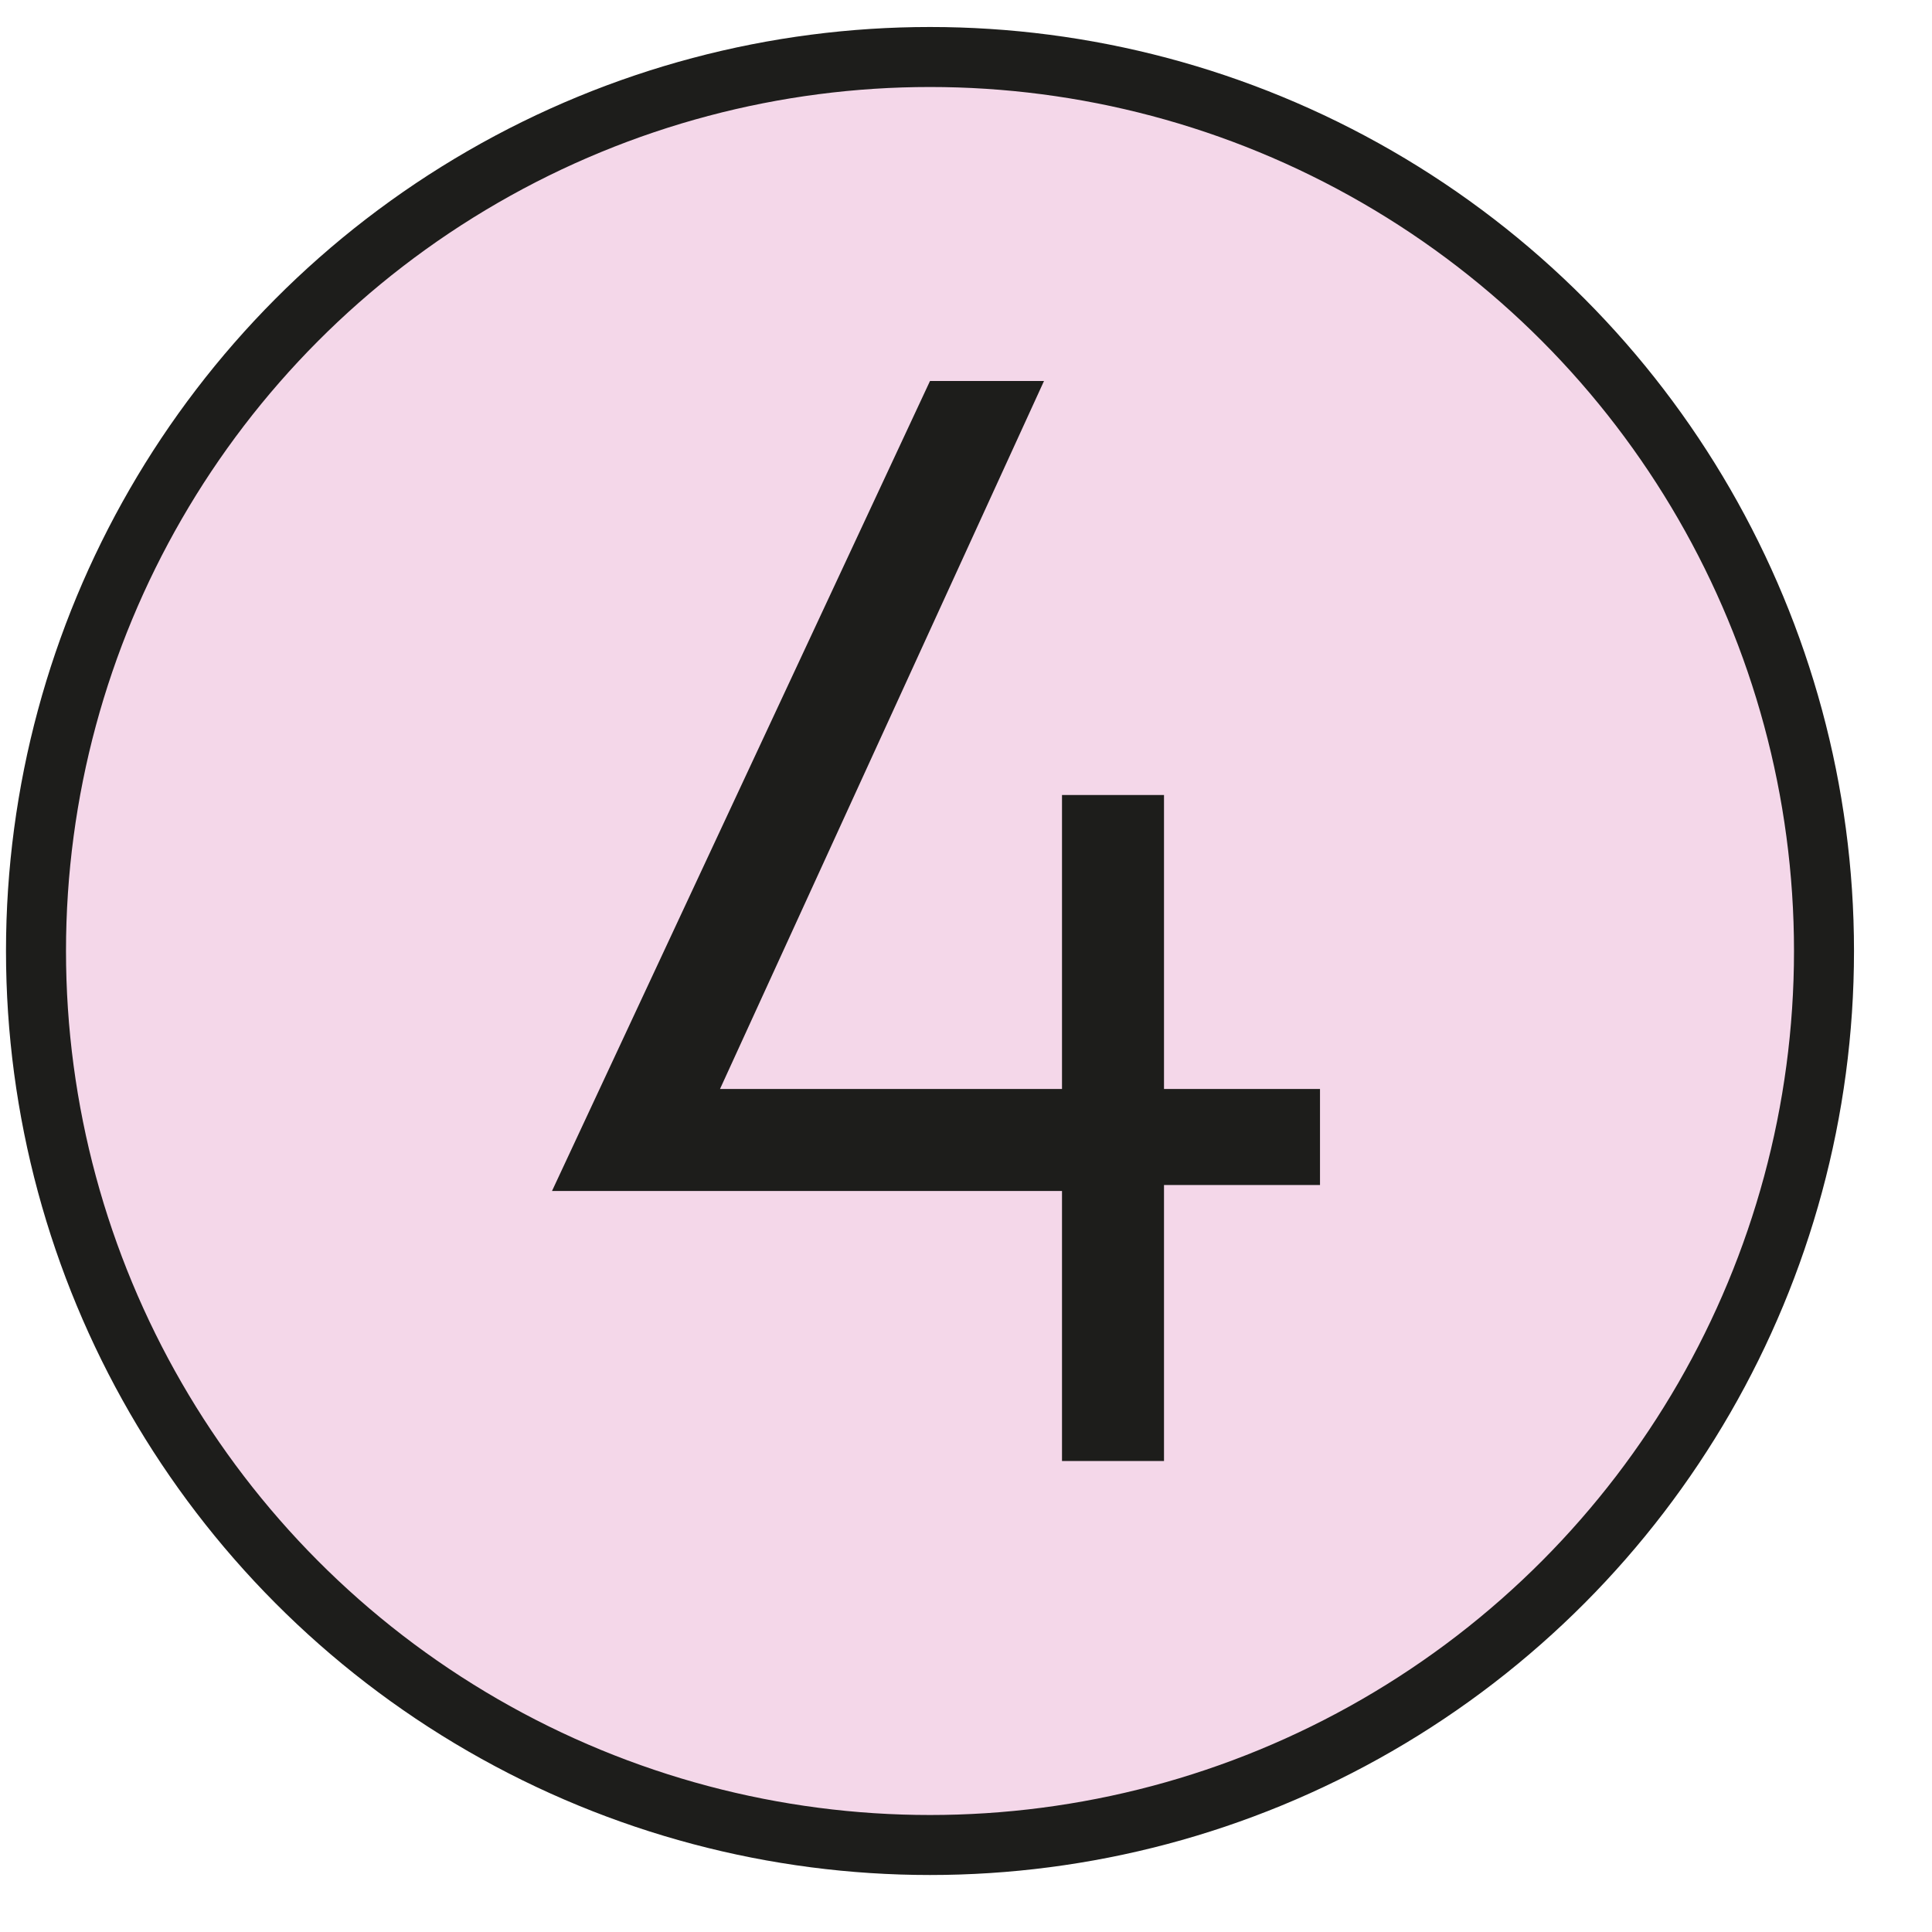
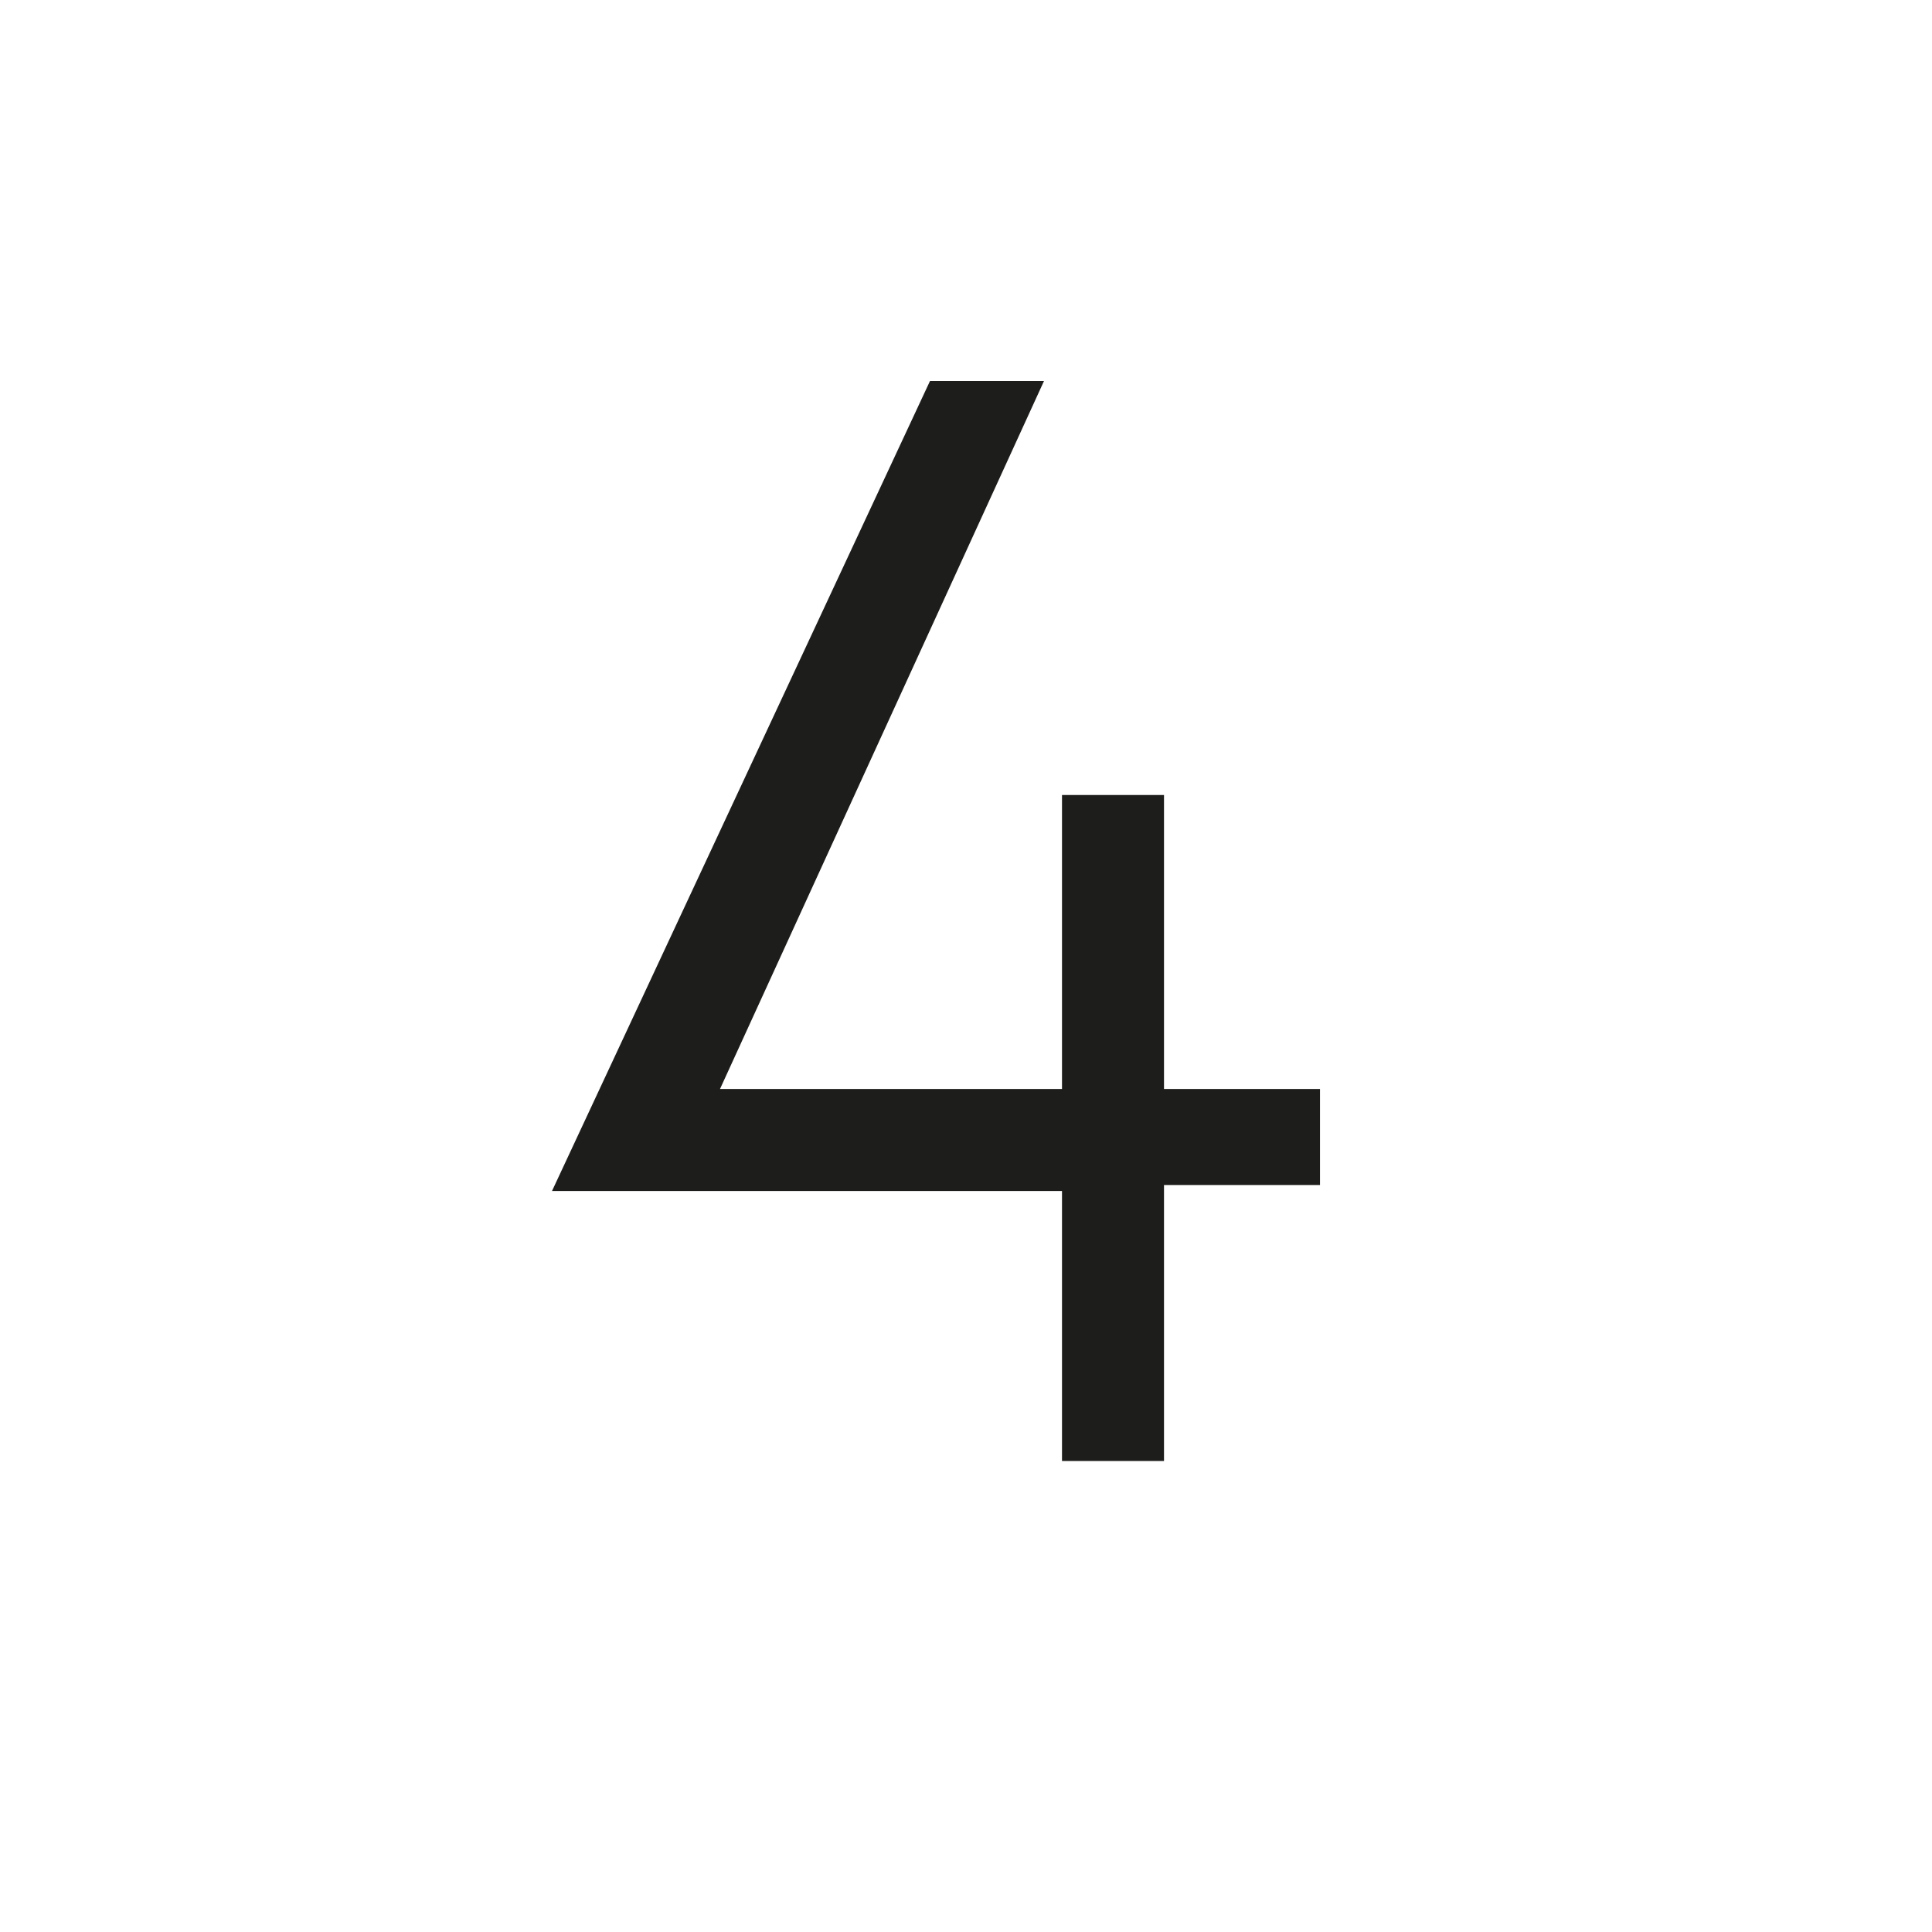
<svg xmlns="http://www.w3.org/2000/svg" version="1.1" id="Ebene_1" x="0px" y="0px" viewBox="0 0 32.2 31.5" style="enable-background:new 0 0 32.2 31.5;" xml:space="preserve" width="28" height="28">
  <style type="text/css">
	.st0{fill:#F4D7E9;stroke:#1D1D1B;stroke-miterlimit:10;}
	.st1{enable-background:new    ;}
	.st2{fill:#1D1D1B;}
</style>
-   <circle class="st0" cx="15.5" cy="15.5" r="14.9" />
  <g class="st1">
    <path class="st2" d="M17.7,24v-4.5H9.2L15.5,6h1.9L12,17.8h5.7v-4.9h1.7v4.9H22v1.6h-2.6V24H17.7z" />
  </g>
</svg>